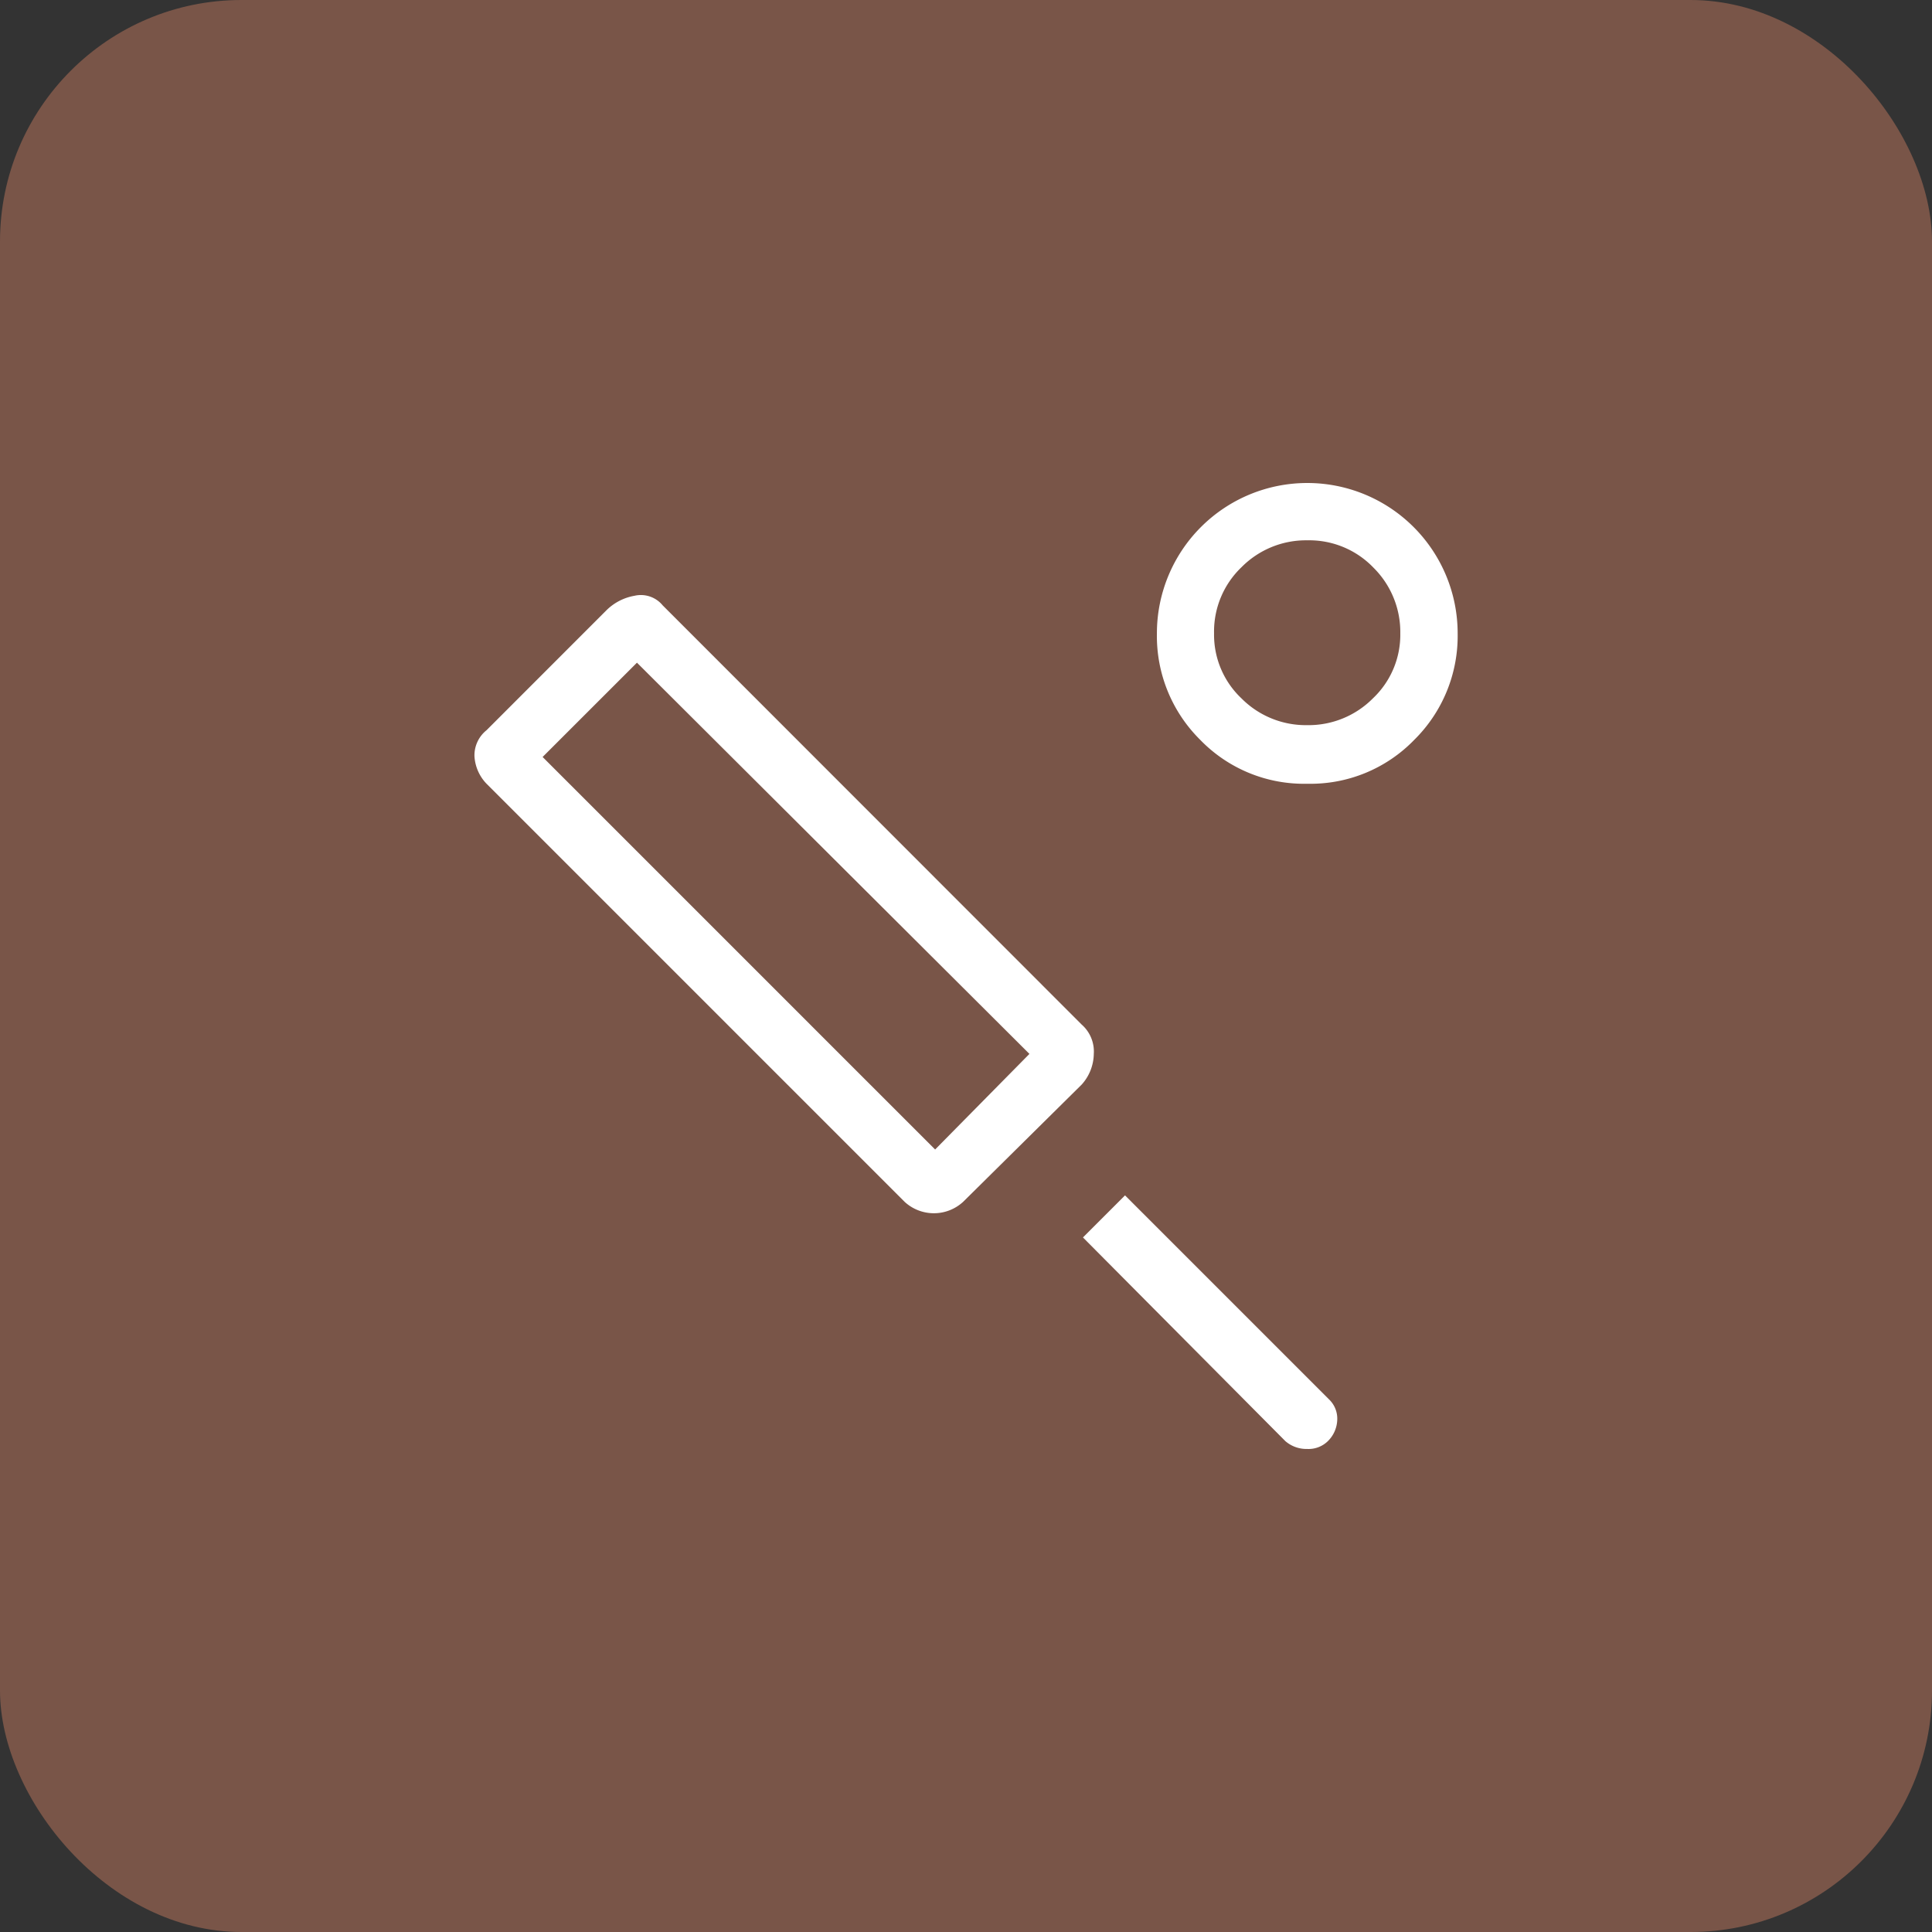
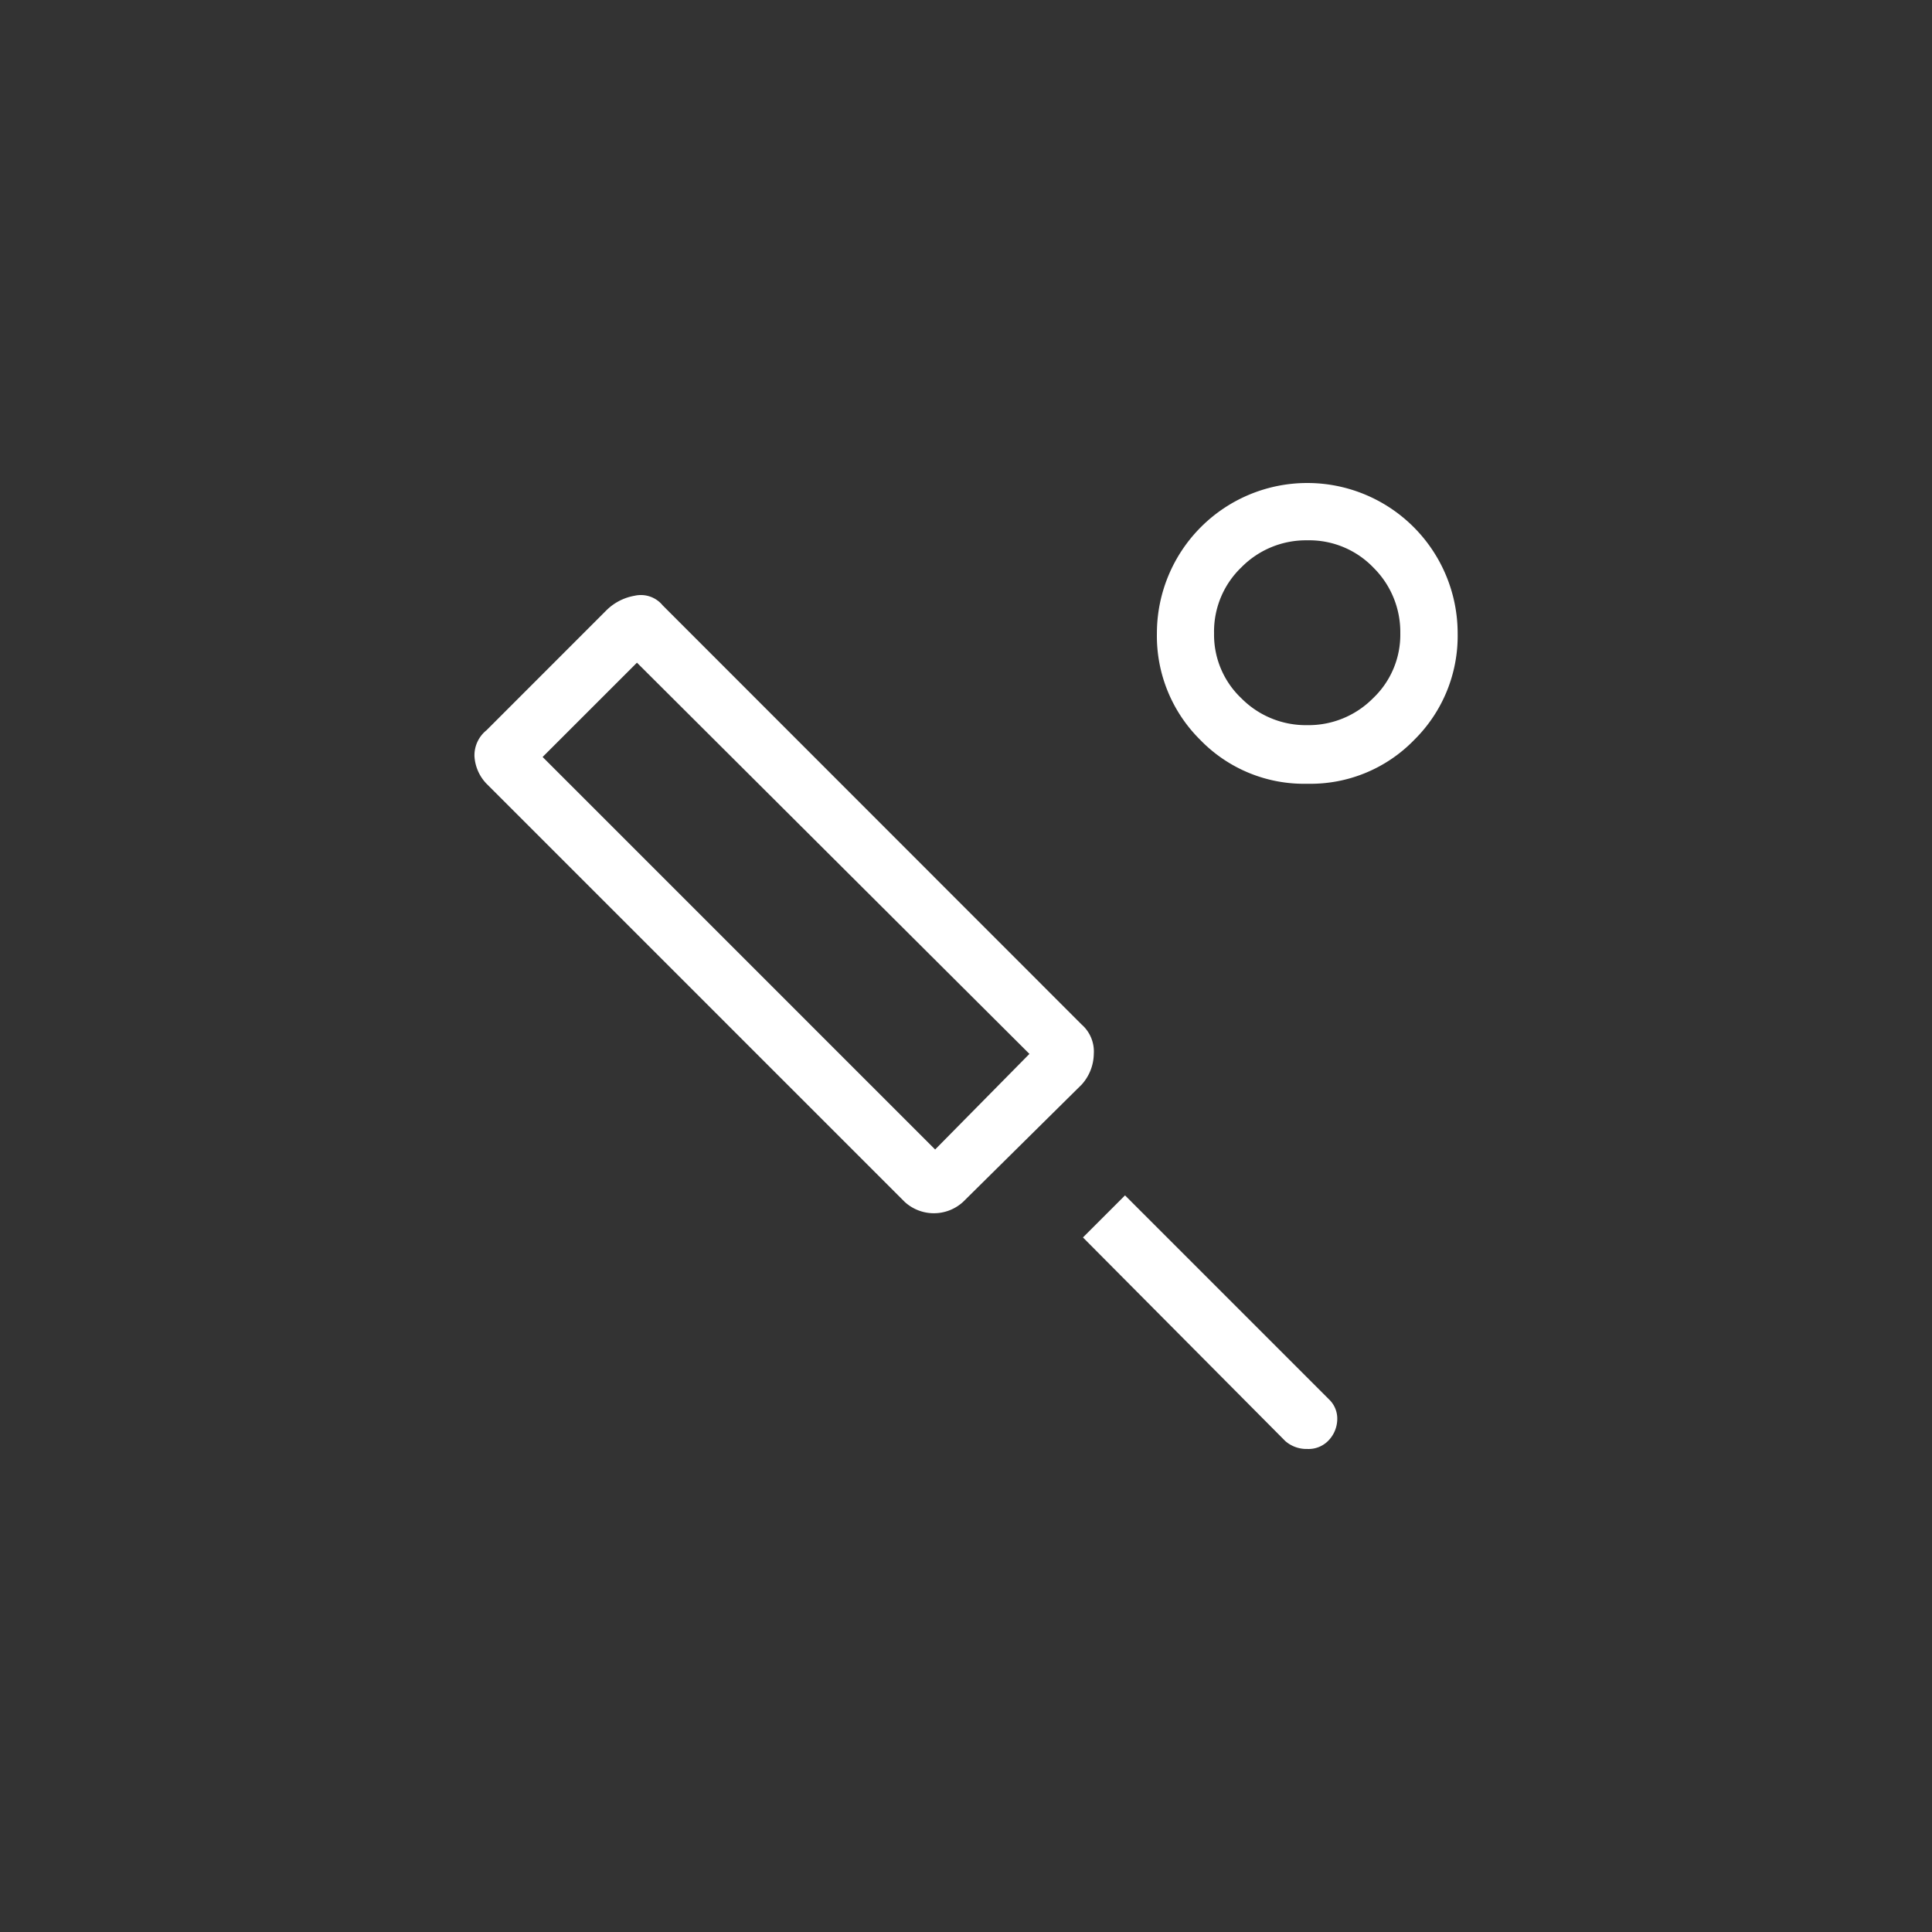
<svg xmlns="http://www.w3.org/2000/svg" width="48" height="48" viewBox="0 0 48 48">
  <rect x="0" y="0" width="48" height="48" fill="#333333" stroke="none" />
  <g id="Group_22156" data-name="Group 22156" transform="translate(-327.554 -3027.554)">
-     <rect id="Rectangle_24183" data-name="Rectangle 24183" width="48" height="48" rx="6" transform="translate(327.554 3027.554)" fill="#795548" />
    <g id="Group_22438" data-name="Group 22438" transform="translate(-4 -2)">
      <rect id="Rectangle_24254" data-name="Rectangle 24254" width="28" height="28" transform="translate(341.554 3039.554)" fill="none" />
      <path id="sports_cricket_FILL0_wght300_GRAD0_opsz48" d="M19.812,19.695l-2.945,2.913a1.073,1.073,0,0,1-1.456,0L5.025,12.222a1.075,1.075,0,0,1-.3-.681.8.8,0,0,1,.3-.649L8,7.916a1.311,1.311,0,0,1,.7-.364.7.7,0,0,1,.7.237L19.812,18.206a.89.89,0,0,1,.3.728A1.162,1.162,0,0,1,19.812,19.695ZM16.17,21.309l2.343-2.375L8.762,9.214,6.418,11.557Zm8.707,7.251-5.034-5.066,1.045-1.045,5.066,5.066a.662.662,0,0,1,.206.522.776.776,0,0,1-.237.522.685.685,0,0,1-.507.19A.8.8,0,0,1,24.878,28.56Zm.538-16.338a3.586,3.586,0,0,1-2.66-1.092A3.628,3.628,0,0,1,21.68,8.486a3.736,3.736,0,1,1,7.472,0,3.628,3.628,0,0,1-1.077,2.644A3.586,3.586,0,0,1,25.416,12.222Zm0-1.456a2.251,2.251,0,0,0,1.631-.665,2.173,2.173,0,0,0,.681-1.615,2.251,2.251,0,0,0-.665-1.631,2.21,2.21,0,0,0-1.646-.681,2.251,2.251,0,0,0-1.631.665A2.21,2.21,0,0,0,23.1,8.486a2.173,2.173,0,0,0,.681,1.615,2.251,2.251,0,0,0,1.631.665ZM25.416,8.486ZM12.466,15.262Z" transform="translate(338.617 3036.804)" fill="#fff" />
    </g>
  </g>
</svg>